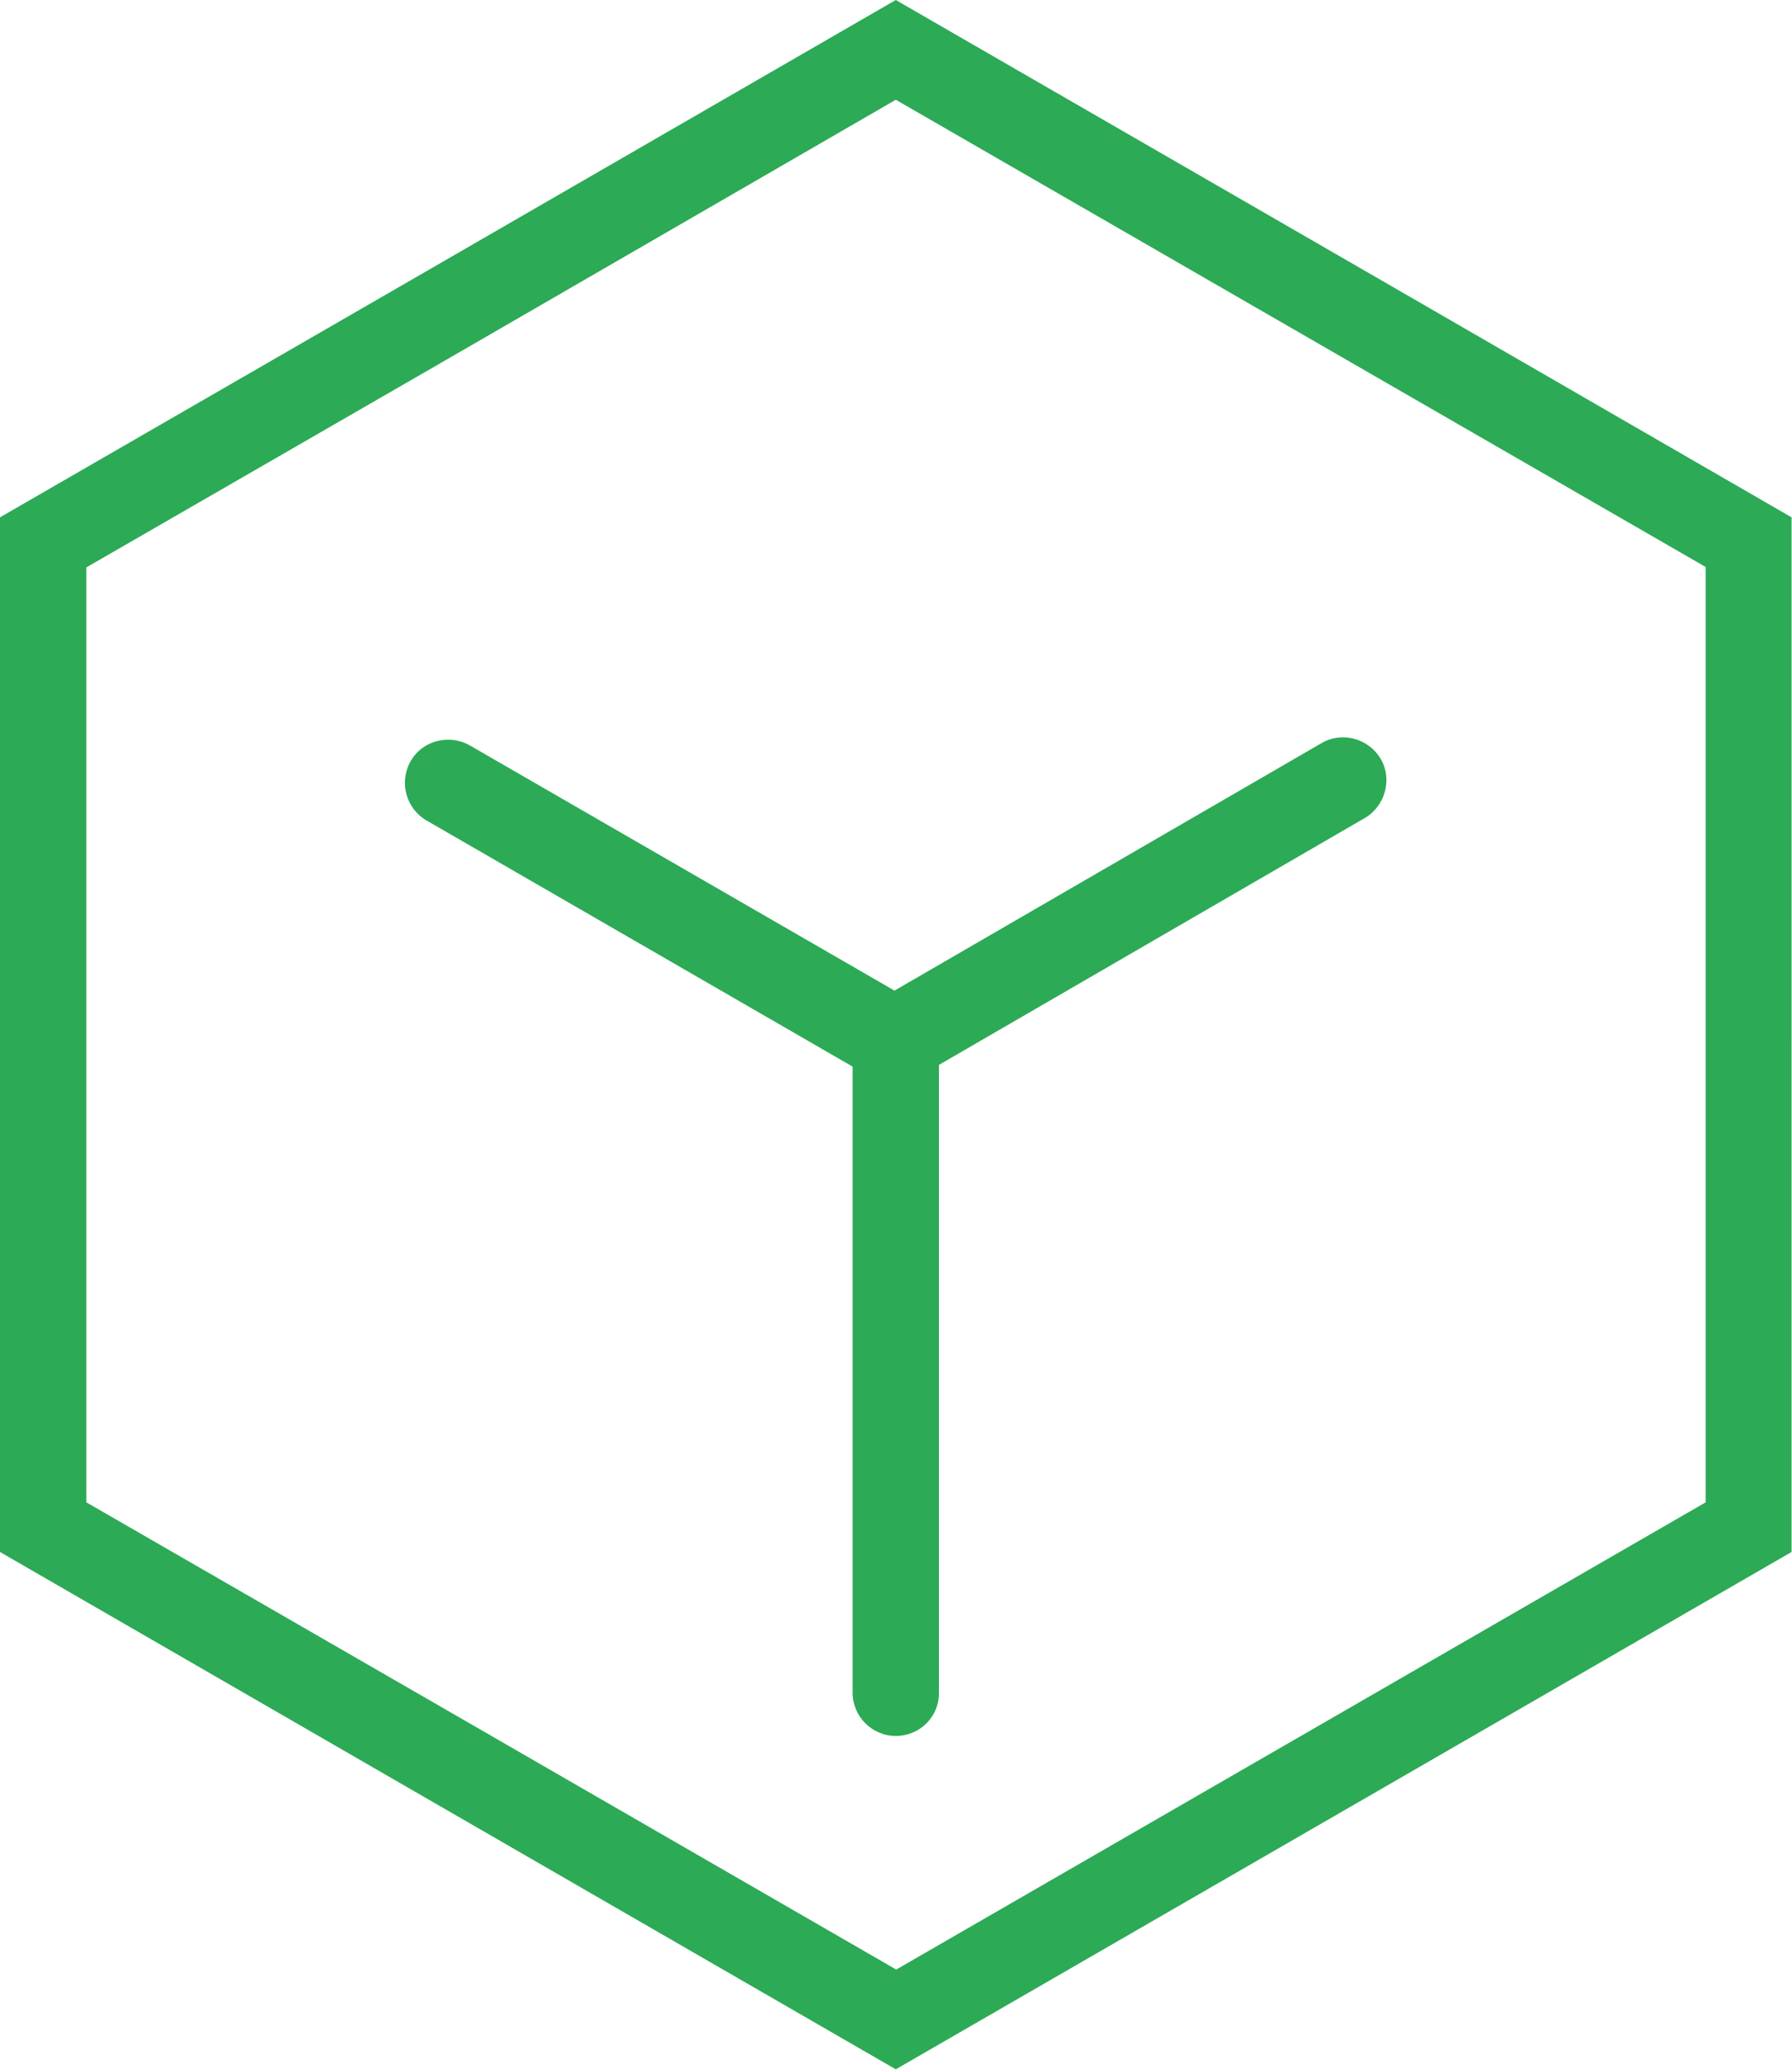
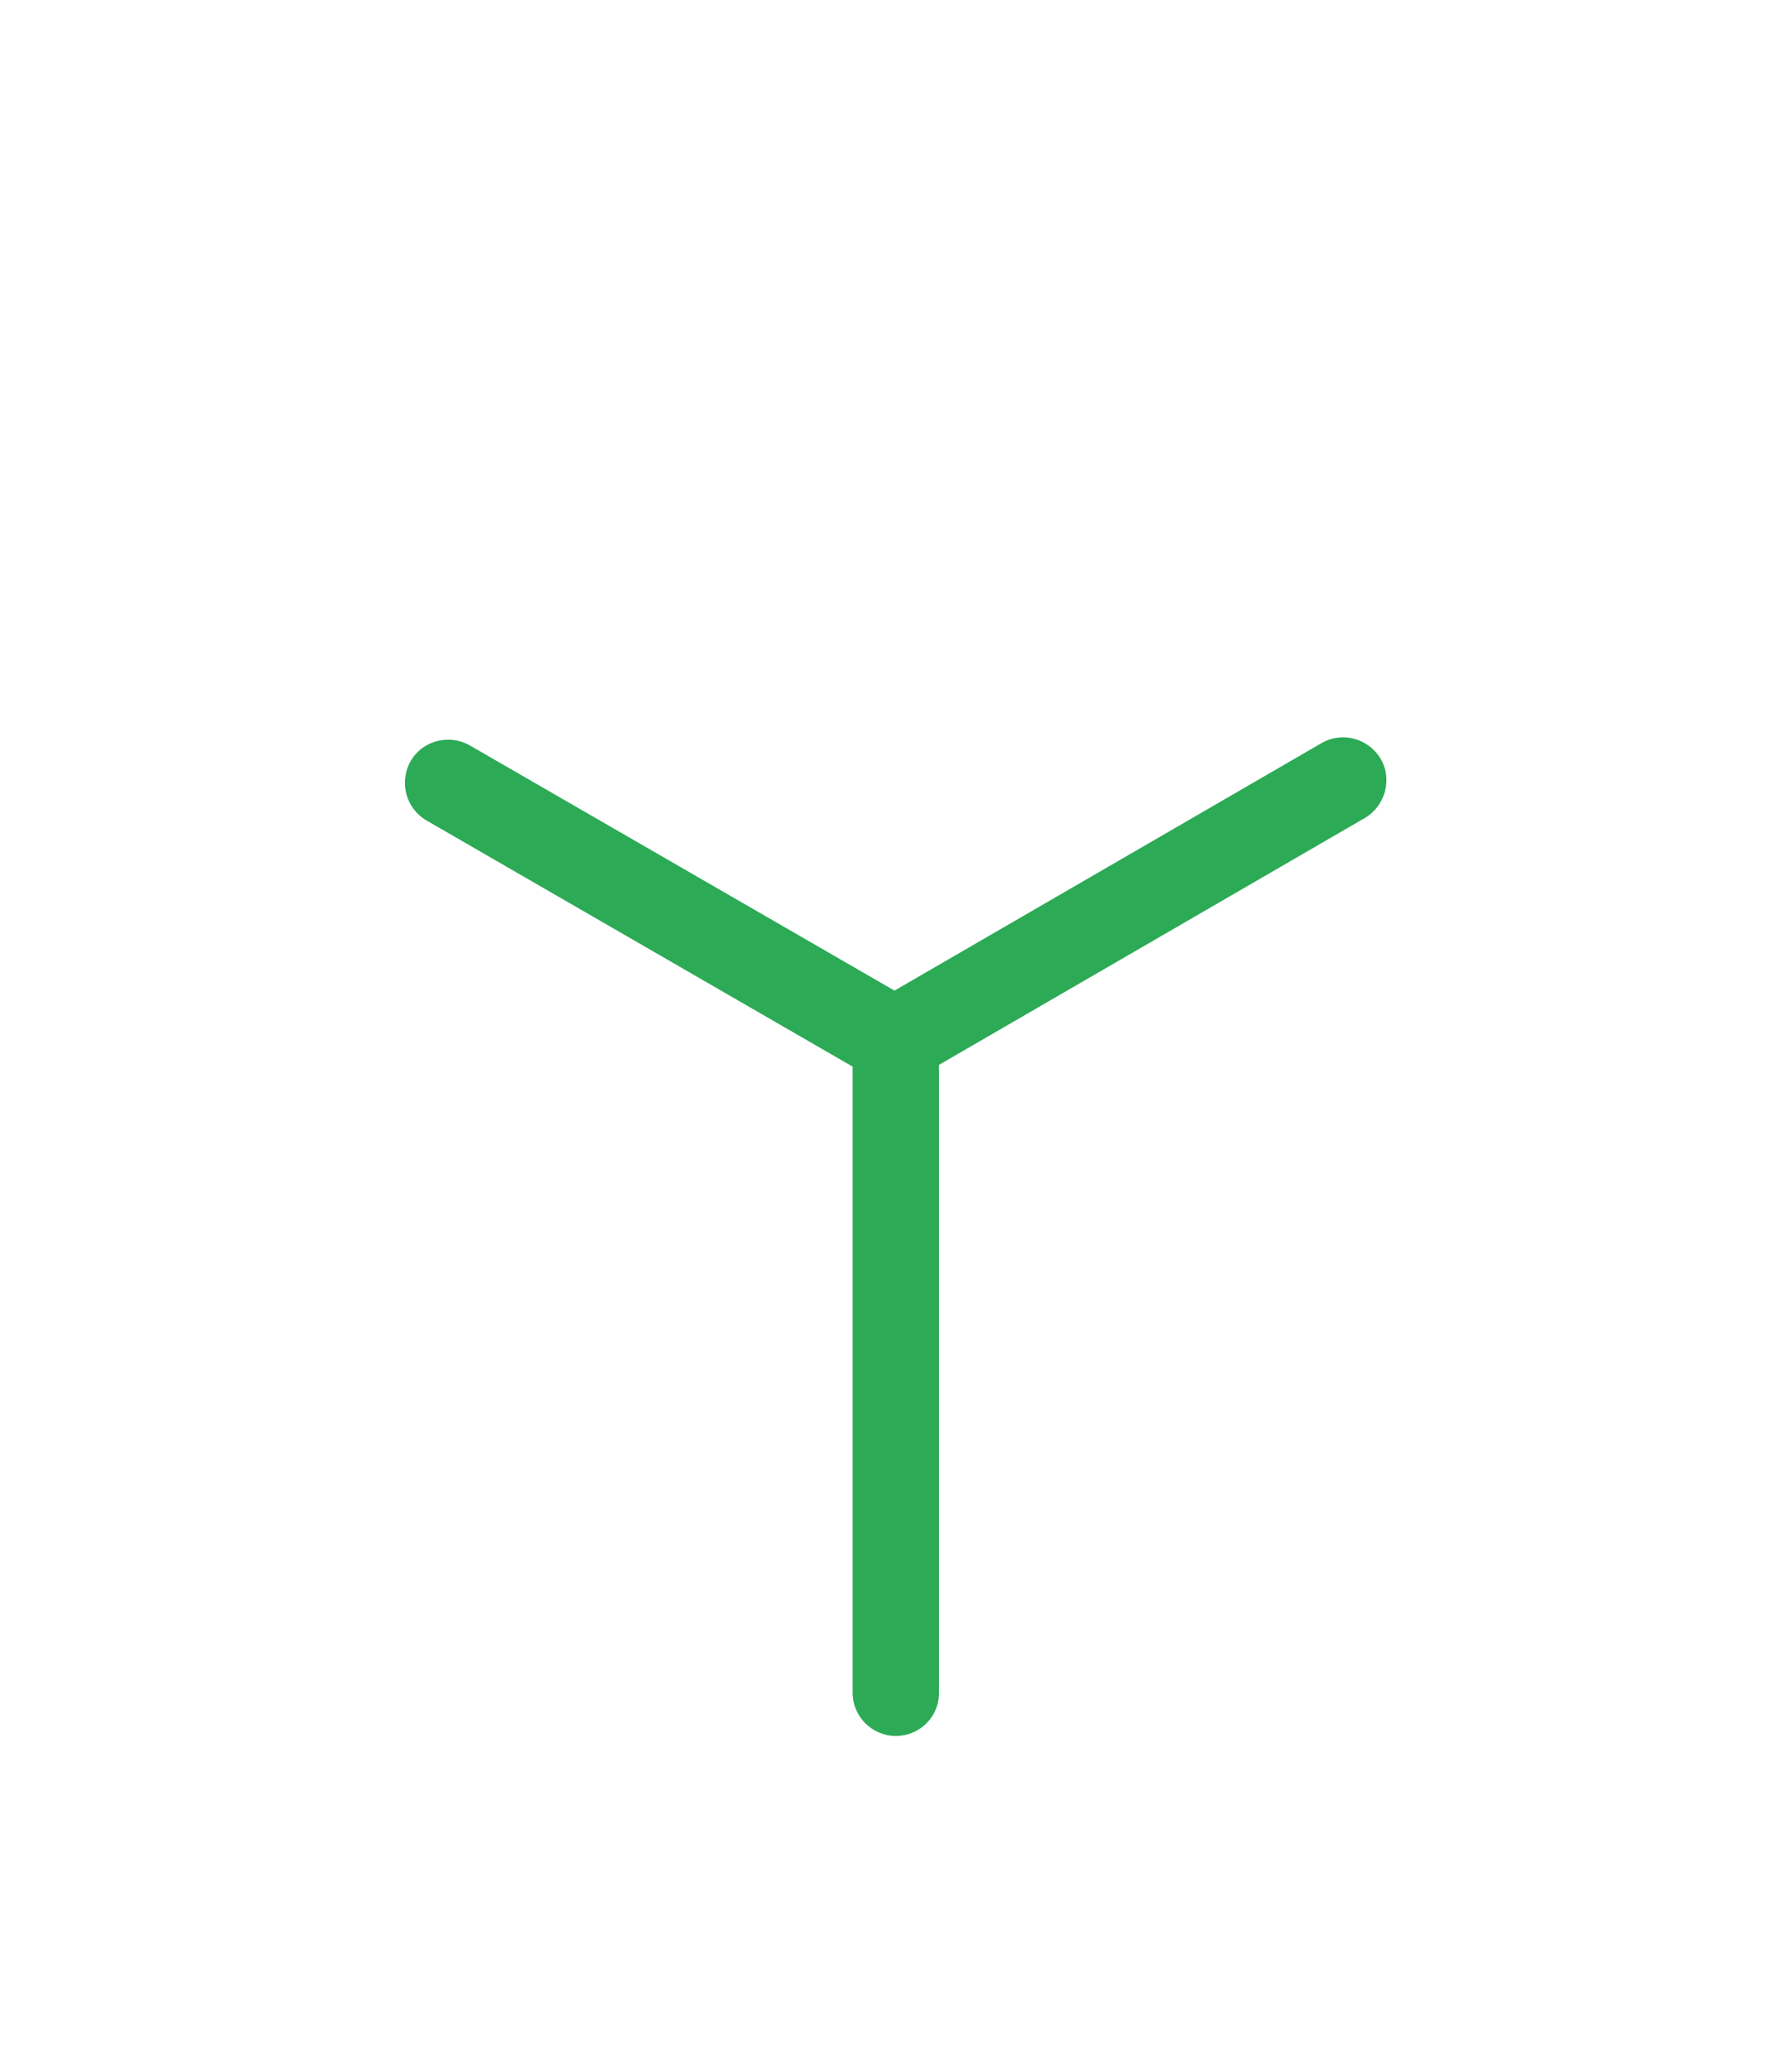
<svg xmlns="http://www.w3.org/2000/svg" version="1.1" id="Ebene_1" x="0px" y="0px" viewBox="0 0 415.1 479.3" style="enable-background:new 0 0 415.1 479.3;" xml:space="preserve">
  <style type="text/css"> .st0{fill:#2CAA56;} </style>
  <g id="Ebene_1_1_">
    <g>
-       <path class="st0" d="M207.5,23.1l100.9,58.2l86.7,50v216.6l-88.2,50.9l-99.3,57.3l-99.3-57.3L20,347.9V131.4l86.7-50L207.5,23.1 M207.5,0L96.7,64L0,119.8v239.6l98.2,56.7l109.3,63.1l109.3-63.1l98.2-56.7V119.8L318.4,64L207.5,0L207.5,0z" />
-     </g>
+       </g>
  </g>
  <g id="Ebene_2_1_">
    <path class="st0" d="M207.5,402c-5.5,0-10-4.5-10-10V247l-98.7-57c-4.8-2.8-6.4-8.9-3.7-13.7s8.9-6.4,13.7-3.7l98.4,56.8l98.9-57.3 c4.8-2.8,10.9-1.1,13.7,3.6s1.1,10.9-3.6,13.7l-98.7,57.2v145.3C217.6,397.5,213.1,402,207.5,402C207.6,402,207.6,402,207.5,402z" />
  </g>
</svg>